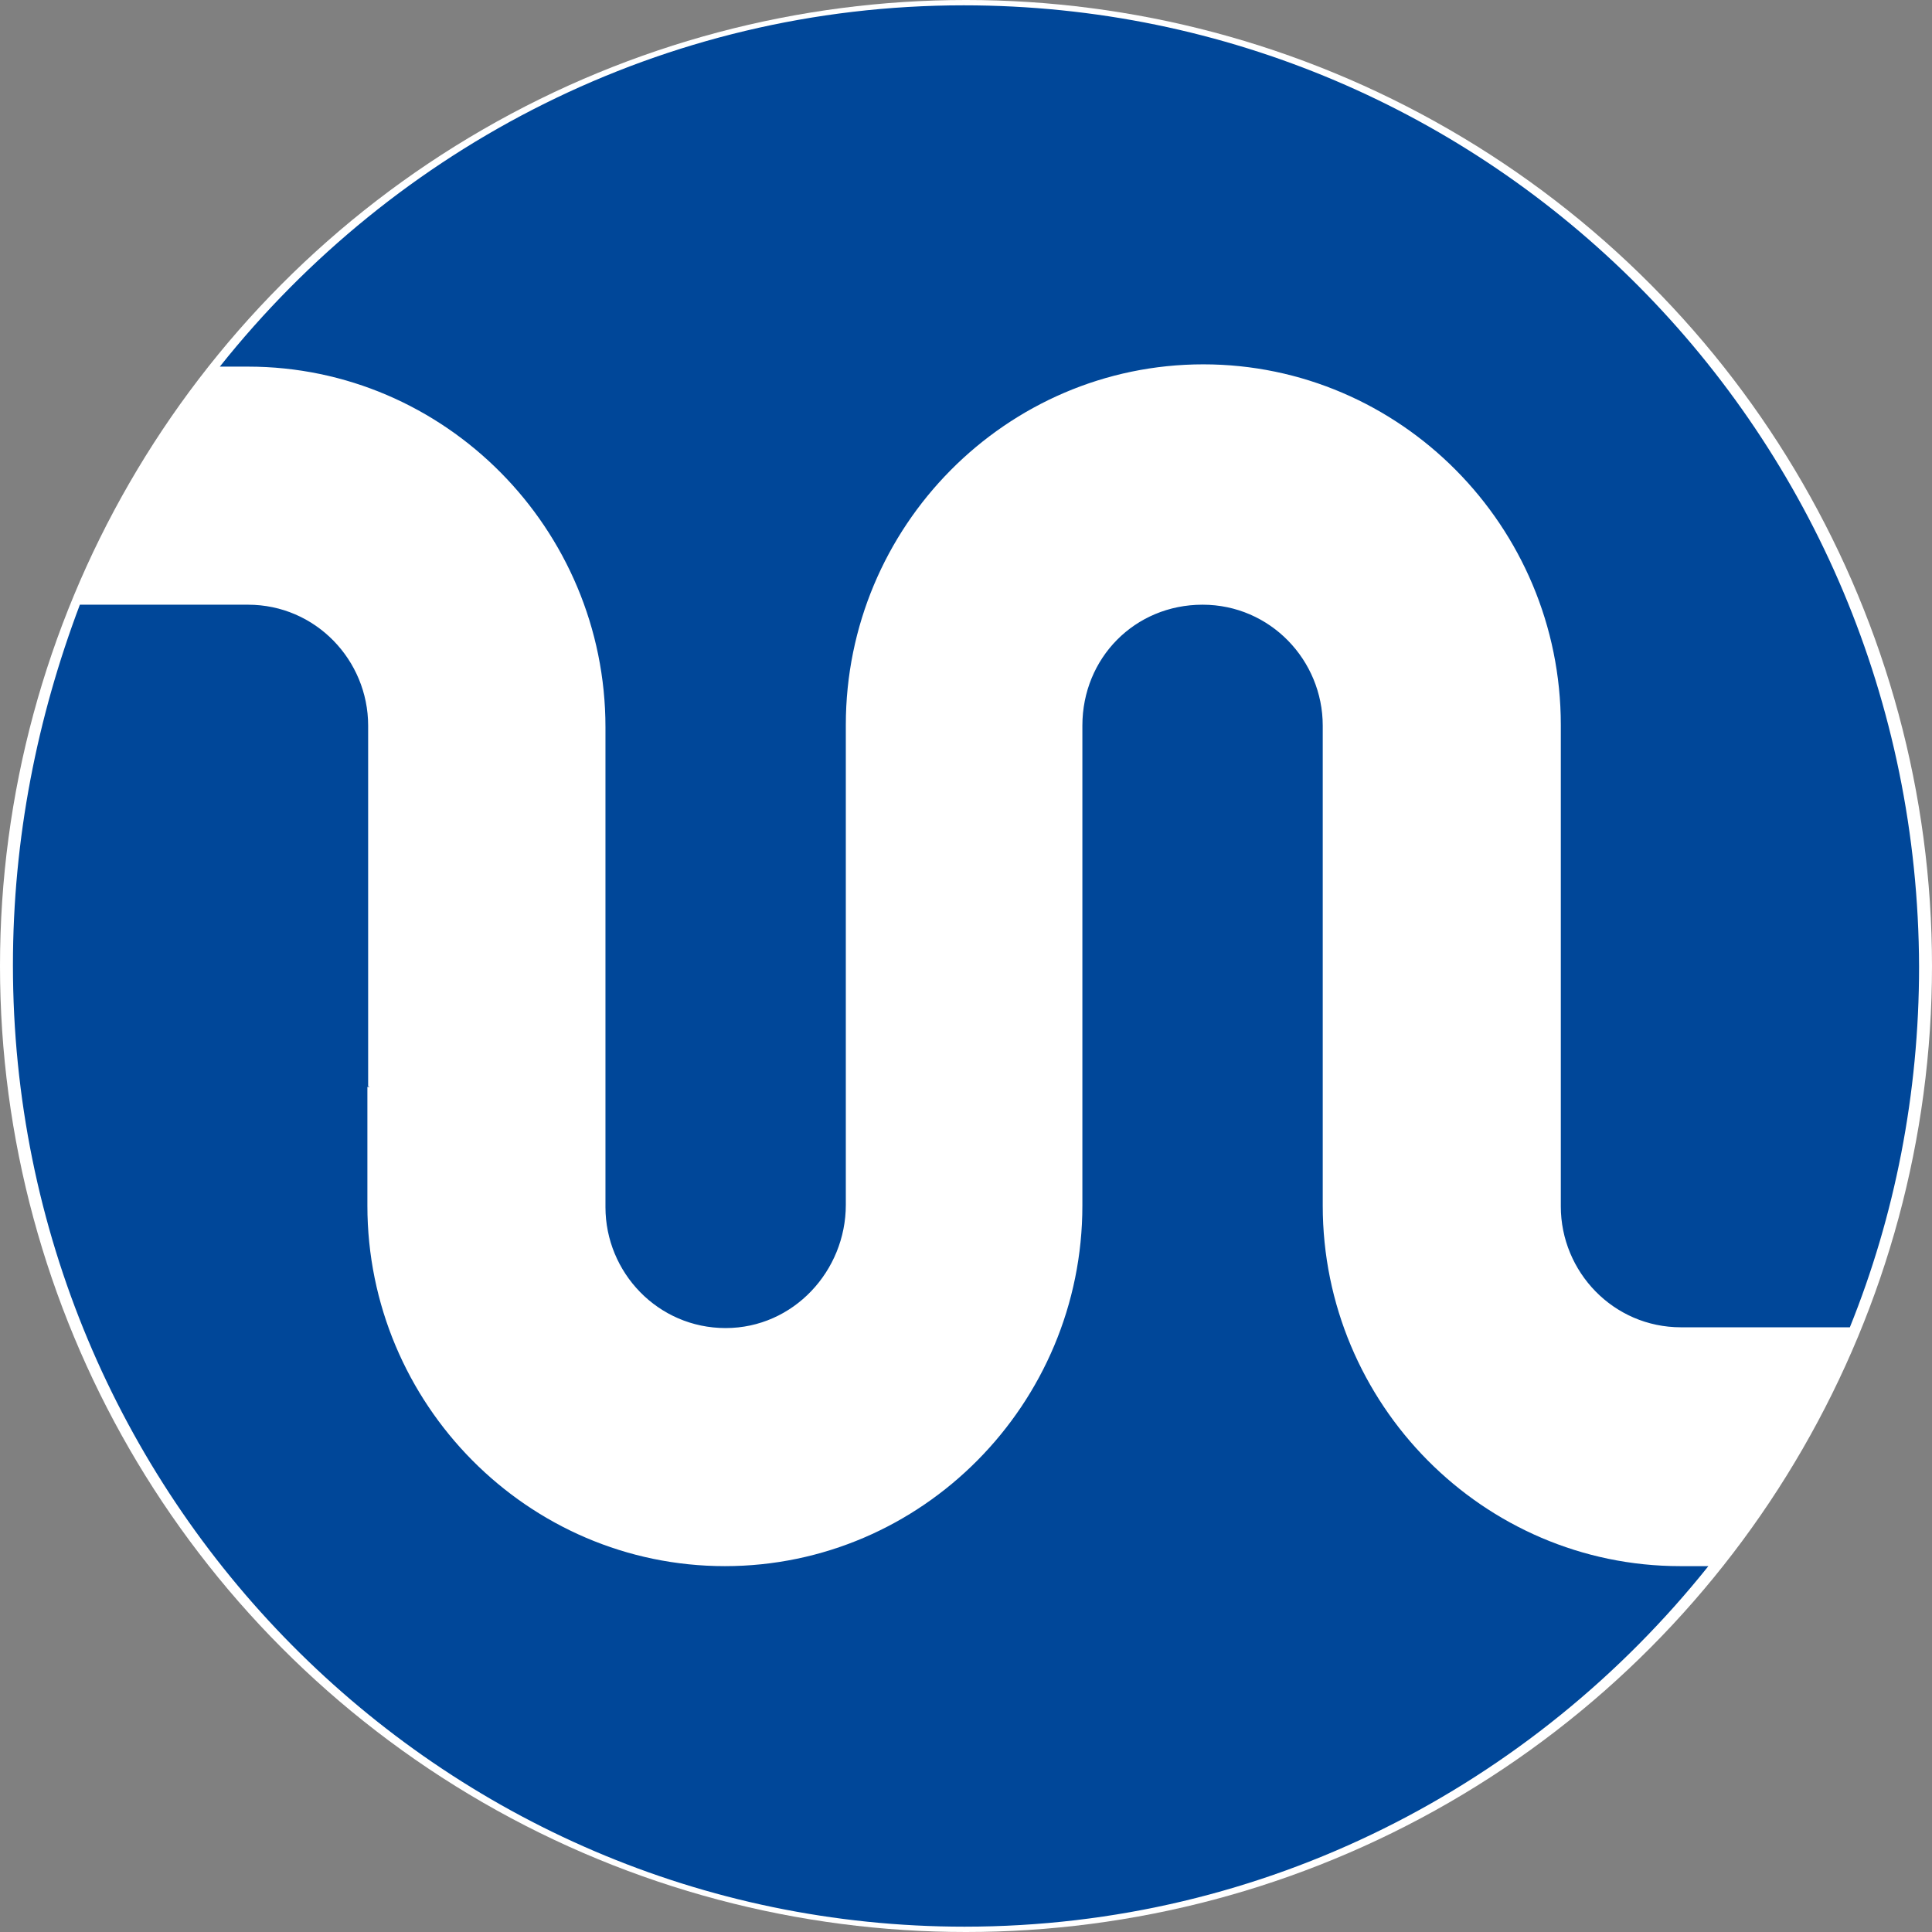
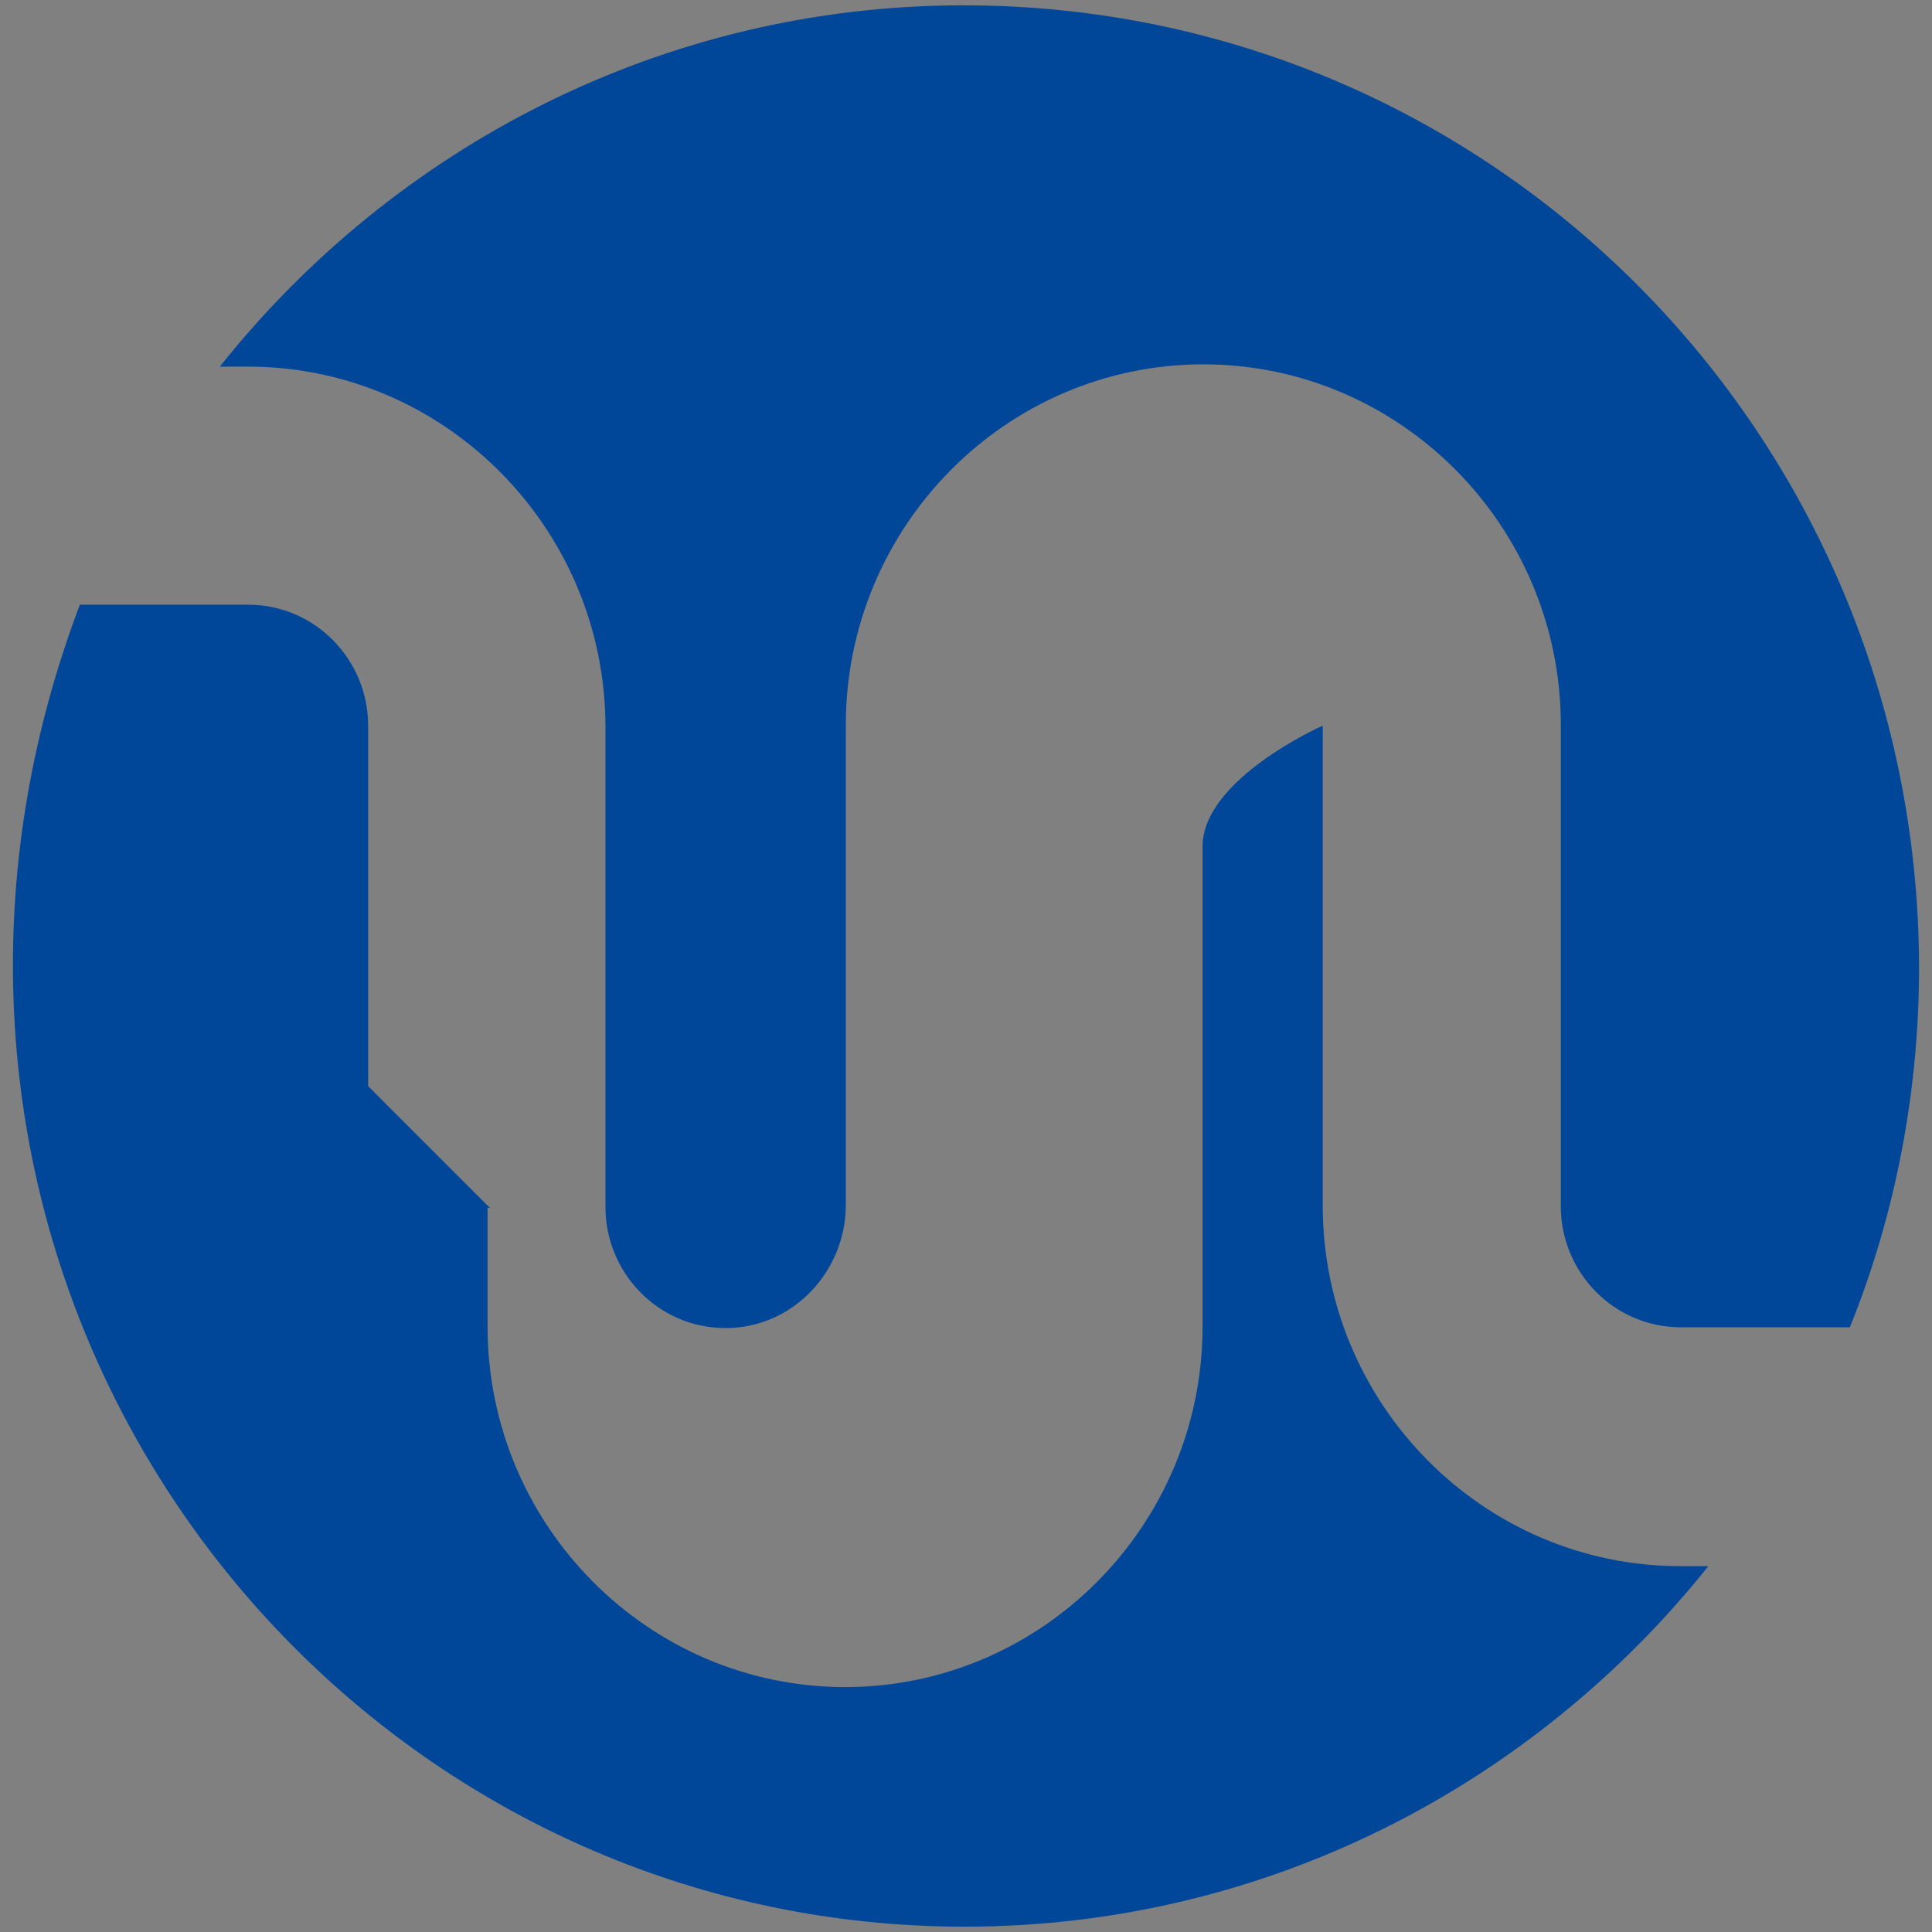
<svg xmlns="http://www.w3.org/2000/svg" id="_Слой_2" data-name="Слой 2" viewBox="0 0 25.4 25.4">
  <rect x="0" y="0" width="25.4" height="25.4" fill="#808080" stroke="none" />
  <defs>
    <style>
      .cls-1 {
        fill: #004799;
        fill-rule: evenodd;
      }

      .cls-2 {
        fill: #fff;
        isolation: isolate;
      }
    </style>
  </defs>
  <g id="_Слой_2-2" data-name=" Слой 2">
    <g>
-       <circle class="cls-2" cx="12.7" cy="12.7" r="12.7" />
-       <path class="cls-1" d="m4.84,14.28v-4.74c0-.86-.69-1.59-1.58-1.59H1.05c-.56,1.48-.88,3.07-.88,4.74,0,6.98,5.61,12.64,12.51,12.64,3.96,0,7.48-1.86,9.78-4.74h-.37c-2.59,0-4.7-2.13-4.7-4.74v-6.31c0-.86-.69-1.59-1.58-1.59s-1.58.7-1.58,1.59v6.31c0,2.61-2.11,4.74-4.7,4.74s-4.7-2.13-4.7-4.74v-1.56h.03ZM12.67.07C8.72.07,5.19,1.93,2.89,4.82h.37c2.59,0,4.7,2.13,4.7,4.74v6.31c0,.86.69,1.59,1.58,1.59s1.58-.75,1.58-1.62v-6.31c0-2.61,2.11-4.74,4.7-4.74s4.7,2.13,4.7,4.74v6.33c0,.86.69,1.59,1.58,1.59h2.22c.59-1.46.91-3.07.91-4.74C25.21,5.7,19.6.07,12.67.07Z" />
+       <path class="cls-1" d="m4.84,14.28v-4.74c0-.86-.69-1.59-1.58-1.59H1.05c-.56,1.48-.88,3.07-.88,4.74,0,6.98,5.61,12.64,12.51,12.64,3.96,0,7.48-1.86,9.78-4.74h-.37c-2.59,0-4.7-2.13-4.7-4.74v-6.31s-1.58.7-1.58,1.59v6.31c0,2.61-2.11,4.74-4.7,4.74s-4.7-2.13-4.7-4.74v-1.56h.03ZM12.67.07C8.72.07,5.19,1.93,2.89,4.82h.37c2.59,0,4.7,2.13,4.7,4.74v6.31c0,.86.69,1.59,1.58,1.59s1.58-.75,1.58-1.62v-6.31c0-2.61,2.11-4.74,4.7-4.74s4.7,2.13,4.7,4.74v6.33c0,.86.69,1.59,1.58,1.59h2.22c.59-1.46.91-3.07.91-4.74C25.21,5.7,19.6.07,12.67.07Z" />
    </g>
  </g>
</svg>